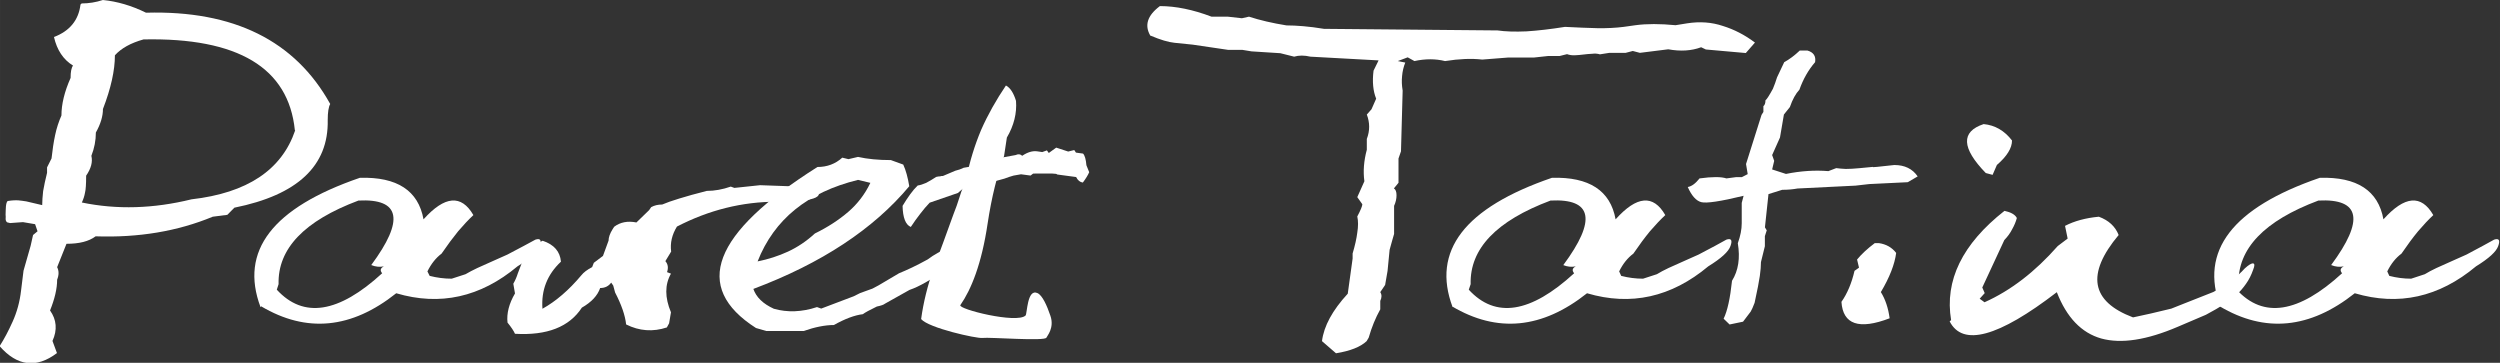
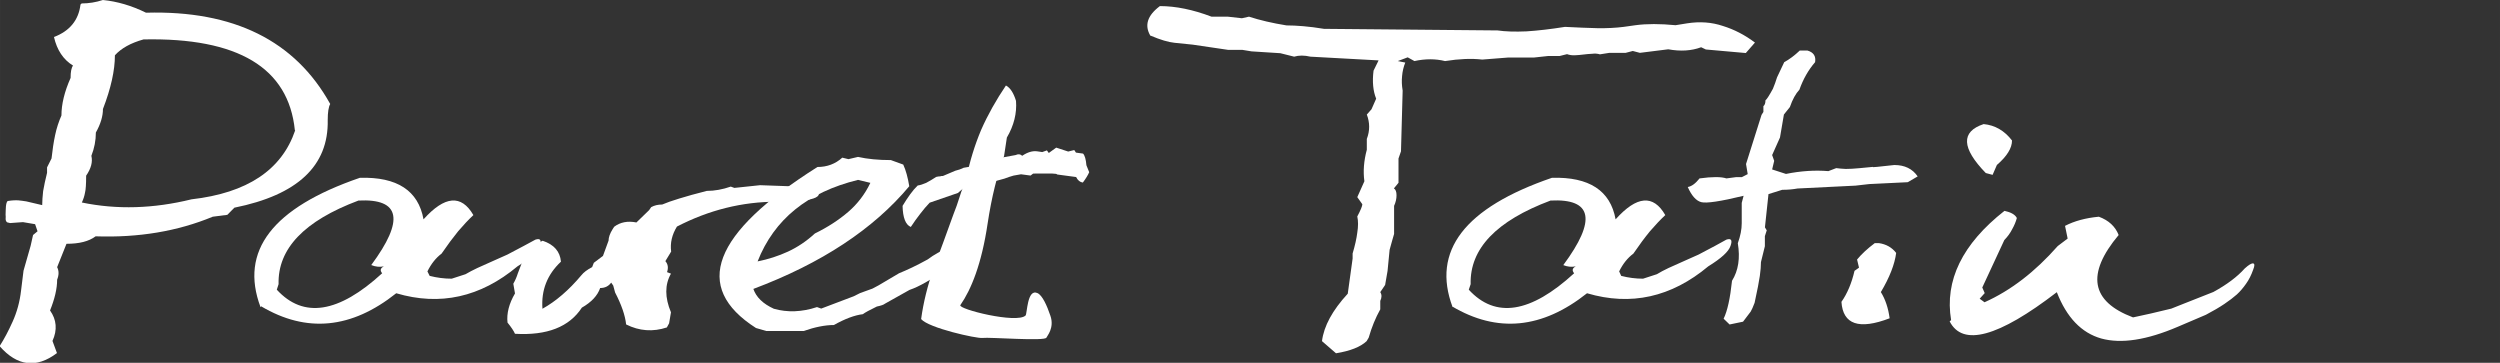
<svg xmlns="http://www.w3.org/2000/svg" width="505828.876" height="73409.318" viewBox="0 0 133.834 19.423">
  <rect x="0" y="0" width="133.834" height="19.423" fill="#333333" stroke="none" />
  <g class="signature" stroke-width=".175" fill="#fff">
    <path d="M4.372.184C4.75.184 5.13.124 5.507 0c.77.076 1.54.302 2.31.68 4.693-.132 7.98 1.496 9.86 4.886-.09.16-.133.45-.133.864.05 2.446-1.615 4.008-4.997 4.688l-.378.383-.78.1c-1.88.78-3.97 1.13-6.27 1.05-.36.27-.87.4-1.56.4l-.5 1.25c.1.2.1.42 0 .67 0 .48-.13 1.03-.38 1.65.35.49.4 1.04.13 1.63l.24.65c-1.1.83-2.12.71-3.07-.37.25-.39.48-.83.7-1.32.22-.49.38-1.04.45-1.67l.13-1.05.38-1.33.13-.58.24-.2-.13-.38-.65-.11-.69.05-.16-.04c-.13-.11-.05-.27-.08-.4.01-.3 0-.64.11-.74.51-.08.7-.02 1 .02l.85.2c0-.22.02-.47.05-.75.05-.29.12-.62.21-.98v-.29l.24-.48c.05-.45.11-.87.19-1.24.08-.39.2-.74.34-1.06 0-.6.16-1.27.49-2.01 0-.32.04-.54.13-.66-.52-.32-.86-.83-1.02-1.53.84-.32 1.32-.9 1.42-1.74zm11.412 6.784c-.34-3.342-3.04-4.962-8.1-4.858-.682.19-1.193.472-1.533.85 0 .803-.21 1.76-.64 2.875 0 .378-.12.798-.38 1.26 0 .426-.08.84-.24 1.247.08.33-.02.685-.28 1.063 0 .453-.02.755-.06.906-.03.18-.09.36-.17.53 1.88.39 3.84.33 5.87-.17 2.98-.34 4.83-1.57 5.55-3.69z" style="line-height:660.043px;" />
    <path d="M13.948 16.444q-1.703-4.518 5.318-6.926 2.99-.085 3.406 2.224 1.704-1.898 2.67-.227-.38.354-.815.864-.416.51-.89 1.2-.454.34-.756.95l.12.24q.59.15 1.18.15l.74-.24q.27-.16.63-.33l.87-.39.74-.33.89-.47.61-.33q.4-.13.23.34-.15.45-1.19 1.09-2.97 2.48-6.49 1.44-3.59 2.86-7.23.7zm5.924-2.252q2.687-3.626-.682-3.456-4.353 1.63-4.277 4.476l-.095.297q2.14 2.33 5.64-.88-.19-.23.095-.37-.34.07-.68-.07z" style="line-height:660.043px;" />
    <path d="M40.69 9.914l2.384.085.303-.09q1.476.89-1.798.89-2.77 0-5.34 1.33-.4.65-.31 1.34l-.31.51q.21.24.09.59l.21.08q-.5.88 0 2.07l-.1.59-.12.22q-1.12.37-2.18-.16-.04-.37-.19-.8-.15-.43-.4-.91l-.1-.37-.11-.16q-.21.29-.59.29-.21.61-.98 1.05-1.01 1.55-3.58 1.4-.1-.23-.4-.6-.08-.74.4-1.56l-.09-.52q.15-.26.24-.55.11-.3.24-.63l.3-.82q.28-.06.79-.3.91.3.98 1.12-1.1 1.03-.99 2.52 1.08-.6 2.08-1.79.18-.23.58-.44l.09-.23.49-.37.3-.82q0-.26.21-.6l.09-.14q.49-.37 1.19-.23l.68-.66.11-.16q.25-.14.59-.14.32-.14.91-.32.61-.19 1.48-.41.62 0 1.283-.23l.19.07z" style="line-height:660.043px;" />
    <path d="M45.932 8.4q.757.17 1.76.17l.662.24q.208.453.322 1.16-2.877 3.443-8.346 5.497.227.665 1.097 1.062 1.098.31 2.31-.09l.226.08 1.742-.66.34-.17.663-.24.32-.17 1.1-.65q.32-.13.7-.31.397-.19.832-.43.53-.4 1.173-.64 1.003-.37.738.31l-.9.83q-1.23.88-1.98 1.13l-1.32.74q-.09.08-.43.15-.58.28-.75.41-.66.08-1.55.58-.7 0-1.62.32h-2l-.55-.16q-5.15-3.29 3.29-8.62.78 0 1.33-.5l.33.08zm0 1.23q-4.05.993-5.375 4.364.852-.17 1.627-.525.776-.36 1.44-.97 1.02-.5 1.778-1.15.757-.65 1.192-1.56z" style="line-height:660.043px;" />
    <path d="M56.542 7.903l.642.21.325-.08.09.137.38.052q.14.143.18.624l.15.372q-.1.236-.34.555-.23-.03-.36-.296l-1.01-.135q-.06-.05-.16-.042-.1-.013-.23-.01l-.9.002-.14.106-.51-.068-.4.07-.24.073-.25.09-.61.168q-.12-.01-.29.03-.16.04-.36.12l-.25.09q-.18.08-.36.12-.18.04-.36.02l-.26.22-1.51.52q-.25.26-.51.6-.25.32-.5.7-.42-.18-.44-1.13.19-.32.4-.61.2-.28.41-.48.2-.03.45-.14.25-.13.54-.32.12-.03.21-.03.09-.03.15-.02l.66-.28.24-.07.21-.09.41-.07.28-.19q.03.11.2.03l.2.03.33-.2.25-.09.1.14.3-.2.713-.13q.21-.1.35.04.43-.29.8-.24l.274.04.25-.09.1.14z" style="line-height:660.043px;" />
    <path d="M51.737 9.51c.18-.88.44-1.73.784-2.55.36-.818.81-1.613 1.33-2.383.23.122.41.397.54.825.05.66-.11 1.314-.49 1.962l-.15.99c-.37 1.014-.67 2.218-.88 3.612-.32 2.163-.88 3.536-1.46 4.368-.14.213 3.02 1.006 3.49.557.09-.07.08-1.46.64-1.2.26.12.5.65.69 1.21.23.66-.19 1.1-.21 1.17-.05.21-3.05-.03-3.43.02-.3.04-2.88-.53-3.28-1.01.12-.88.34-1.78.66-2.69.35-.93.7-1.89 1.06-2.89.13-.33.25-.66.35-.99.1-.33.23-.65.39-.97zm9.846-7.598q-.492-.836.51-1.586 1.27 0 2.764.566h.87l.758.085.378-.085q.87.284 2.006.468.39 0 .9.042.51.043 1.11.142l9.29.085q.62.09 1.55.05.93-.06 2.06-.24.96.05 1.74.07.77.01 1.4-.07l.64-.09q.89-.12 2.14 0l.62-.1q1.02-.16 1.91.14.91.28 1.72.89l-.49.56-2.14-.19-.25-.12q-.78.29-1.76.11l-1.52.19-.38-.1-.38.1h-.87l-.51.08q-.19-.06-.42-.03-.23.01-.46.04t-.46.04q-.23.01-.42-.06l-.4.1h-.62l-.74.08h-1.38l-1.4.11q-.85-.1-1.99.08-.77-.19-1.64 0l-.36-.2-.53.2.4.08q-.14.35-.17.72-.04.37.03.78L75 8.1l-.133.385v1.3l-.246.3q.14.085.14.37 0 .282-.13.565v1.504l-.11.38-.13.47-.11 1.13-.13.75-.26.384q.13.2 0 .47v.452q-.38.68-.62 1.516l-.11.186q-.49.464-1.64.65l-.75-.65q.15-1.207 1.38-2.54l.26-1.882v-.27q.19-.637.25-1.118.08-.496 0-.864.27-.51.27-.655l-.27-.38.38-.85q-.11-.794.13-1.686v-.58q.25-.65 0-1.305l.25-.282.25-.567q-.25-.62-.14-1.5l.27-.55-3.65-.2q-.49-.114-.87 0l-.74-.185L67 2.75l-.49-.08h-.76l-1.9-.28-.98-.1q-.49-.05-1.27-.38z" style="line-height:660.043px;" />
    <path d="M77.764 16.444q-1.703-4.518 5.318-6.926 2.99-.085 3.407 2.224 1.7-1.898 2.66-.227-.38.354-.82.864-.42.51-.89 1.2-.46.34-.76.95l.11.24q.58.15 1.17.15l.74-.24q.26-.16.62-.33l.87-.39.74-.33.89-.47.6-.33q.39-.13.22.34-.15.45-1.19 1.09-2.97 2.48-6.49 1.44-3.6 2.86-7.23.7zm5.924-2.252q2.687-3.626-.682-3.456-4.353 1.63-4.277 4.476l-.1.297q2.14 2.33 5.64-.88-.19-.23.09-.37-.34.07-.68-.07z" style="line-height:660.043px;" />
    <path d="M95.516 3.328q.416-.226.833-.623h.41q.49.142.41.623-.27.312-.48.68-.21.37-.36.793-.3.32-.51.93l-.32.4-.21 1.23-.42.94.11.31-.11.46.74.24q1.19-.24 2.27-.15L98.3 9q.21.03.51.044.305 0 .72-.04l.74-.07q-.074.027.21 0l.93-.1q.834 0 1.25.61l-.53.31-2.06.1-.74.084-3.1.153q-.38.07-.82.07l-.737.23-.19 1.78.097.16-.1.31v.54l-.21.85q0 .31-.06.74t-.28 1.44q-.058.16-.114.28-.057.12-.095.19l-.41.54-.72.15-.32-.31q.3-.61.45-2.03.51-.82.31-2.01.21-.58.21-1.07v-1.09l.1-.38q-1.85.45-2.27.34-.41-.11-.72-.81.31-.05.63-.46 1.02-.14 1.44 0l.53-.07h.3l.31-.16-.09-.54.83-2.63.1-.16v-.31q.11-.08.11-.31.1-.07.4-.62l.12-.31.1-.3zm10.79 5.935q-1.95-2.01-.115-2.62.91.085 1.52.878 0 .61-.81 1.31l-.23.53zm-6.89 4.63q.36-.438.946-.877h.227q.58.085.92.524-.12.92-.82 2.096.36.58.47 1.403-2.46.94-2.58-.88.47-.67.7-1.66l.24-.17zm5.034 3.245q-.53-3.187 2.856-5.85.53.114.663.383-.08.3-.25.6-.15.3-.42.58l-1.18 2.54.13.3-.27.3.26.19q2.1-.94 3.92-3.01l.53-.4-.14-.68q.75-.39 1.81-.49.79.29 1.06.98-2.62 3.13.77 4.41l.96-.21 1.09-.26.68-.27 1.57-.62q1.08-.59 1.68-1.26.32-.29.45-.27.13.02 0 .34-.15.43-.38.75-.23.33-.49.57-.27.24-.67.51t-.99.58l-1.5.64q-2.495 1.07-4.1.63-1.59-.45-2.38-2.48-4.697 3.61-5.738 1.56z" style="line-height:660.043px;" />
-     <path d="M118.87 16.444q-1.704-4.518 5.318-6.926 2.99-.085 3.406 2.224 1.704-1.898 2.67-.227-.38.354-.815.864-.42.51-.89 1.2-.46.34-.76.95l.11.24q.58.15 1.17.15l.73-.24q.26-.16.62-.33l.87-.39.74-.33.88-.47.6-.33q.39-.13.22.34-.15.45-1.19 1.09-2.97 2.48-6.49 1.44-3.6 2.86-7.23.7zm5.923-2.252q2.688-3.626-.68-3.456-4.354 1.63-4.278 4.476l-.095.297q2.14 2.33 5.64-.88-.19-.23.095-.37-.34.07-.682-.07z" style="line-height:660.043px;" />
  </g>
</svg>